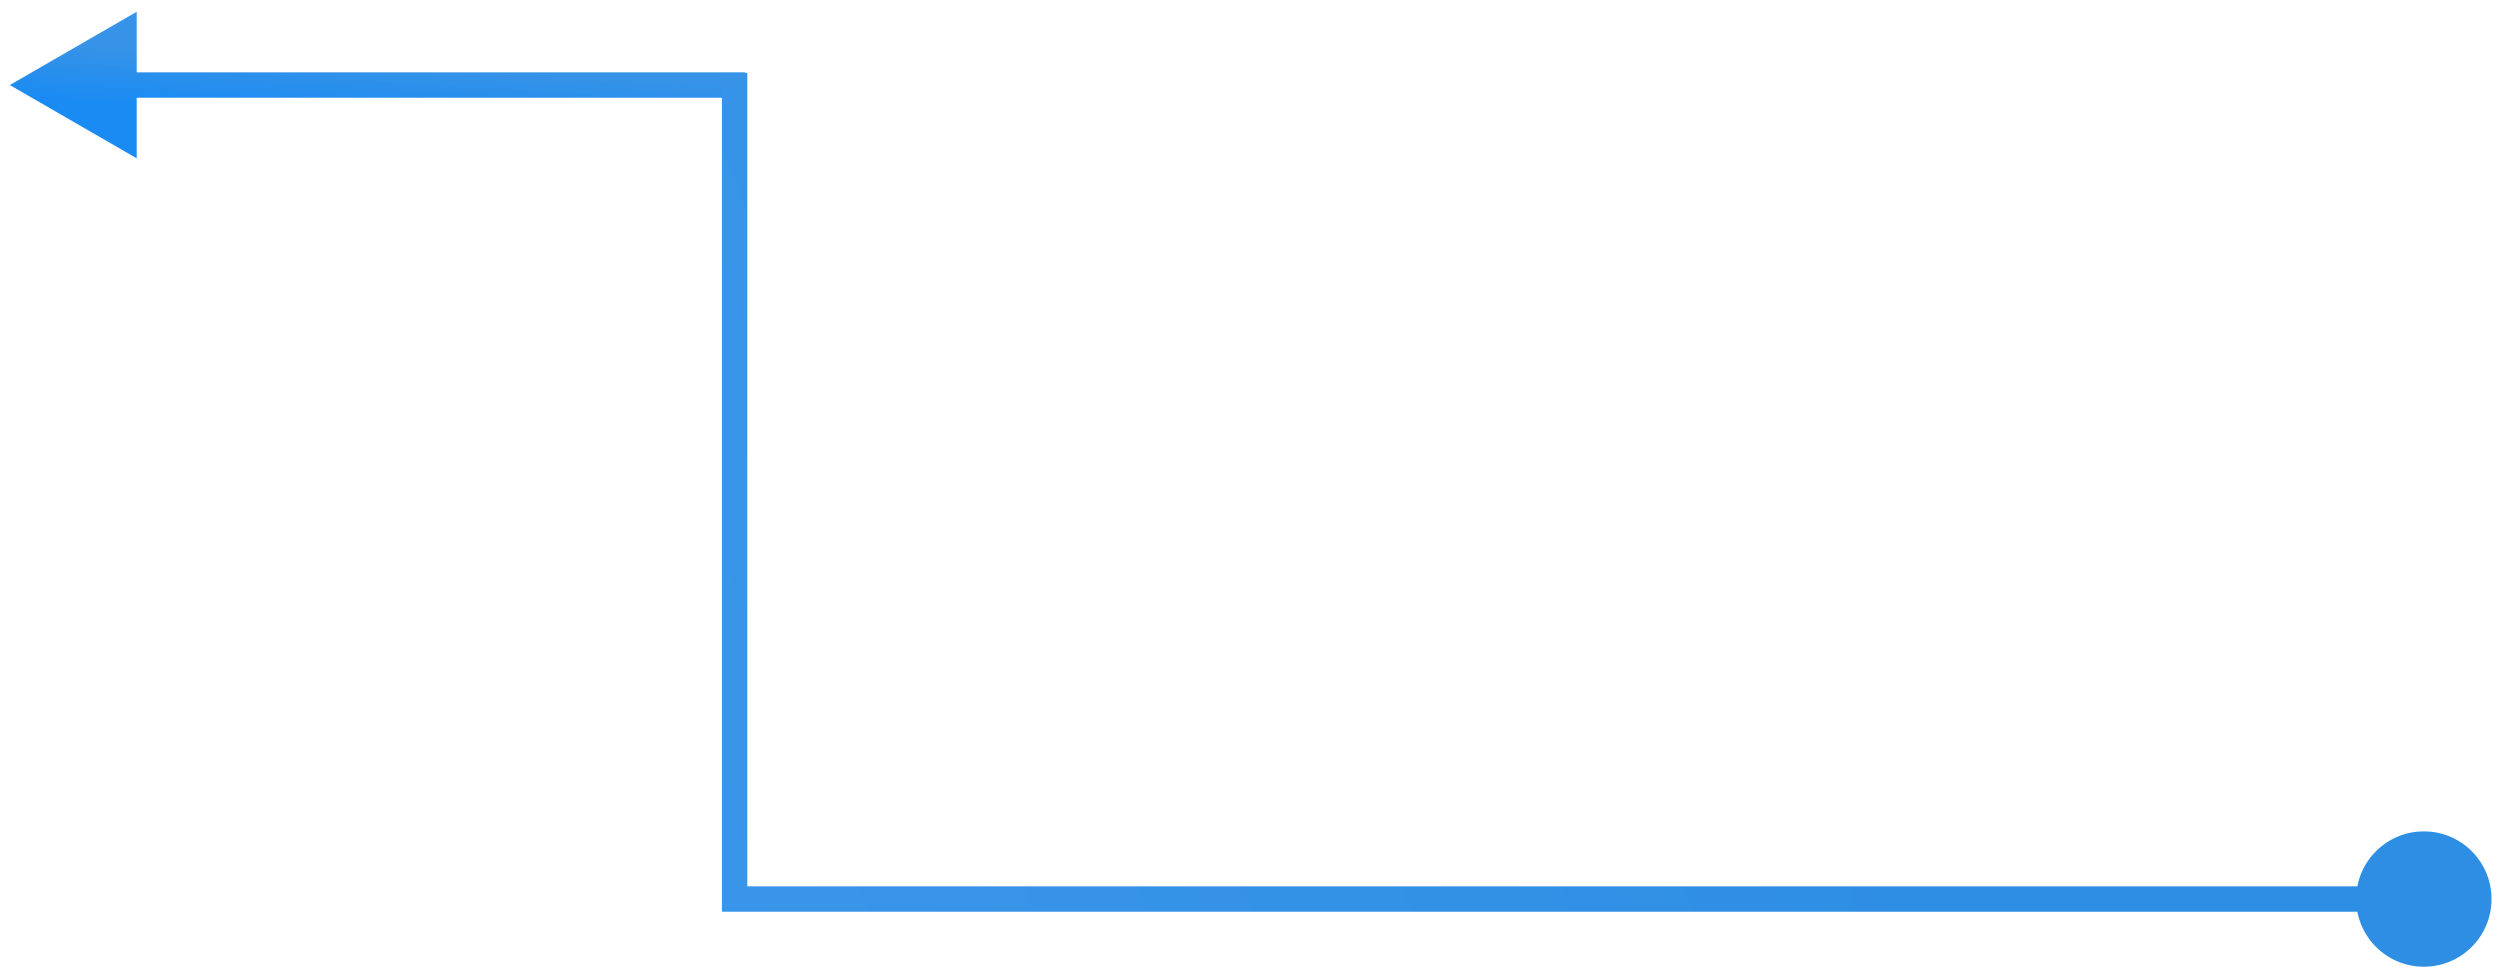
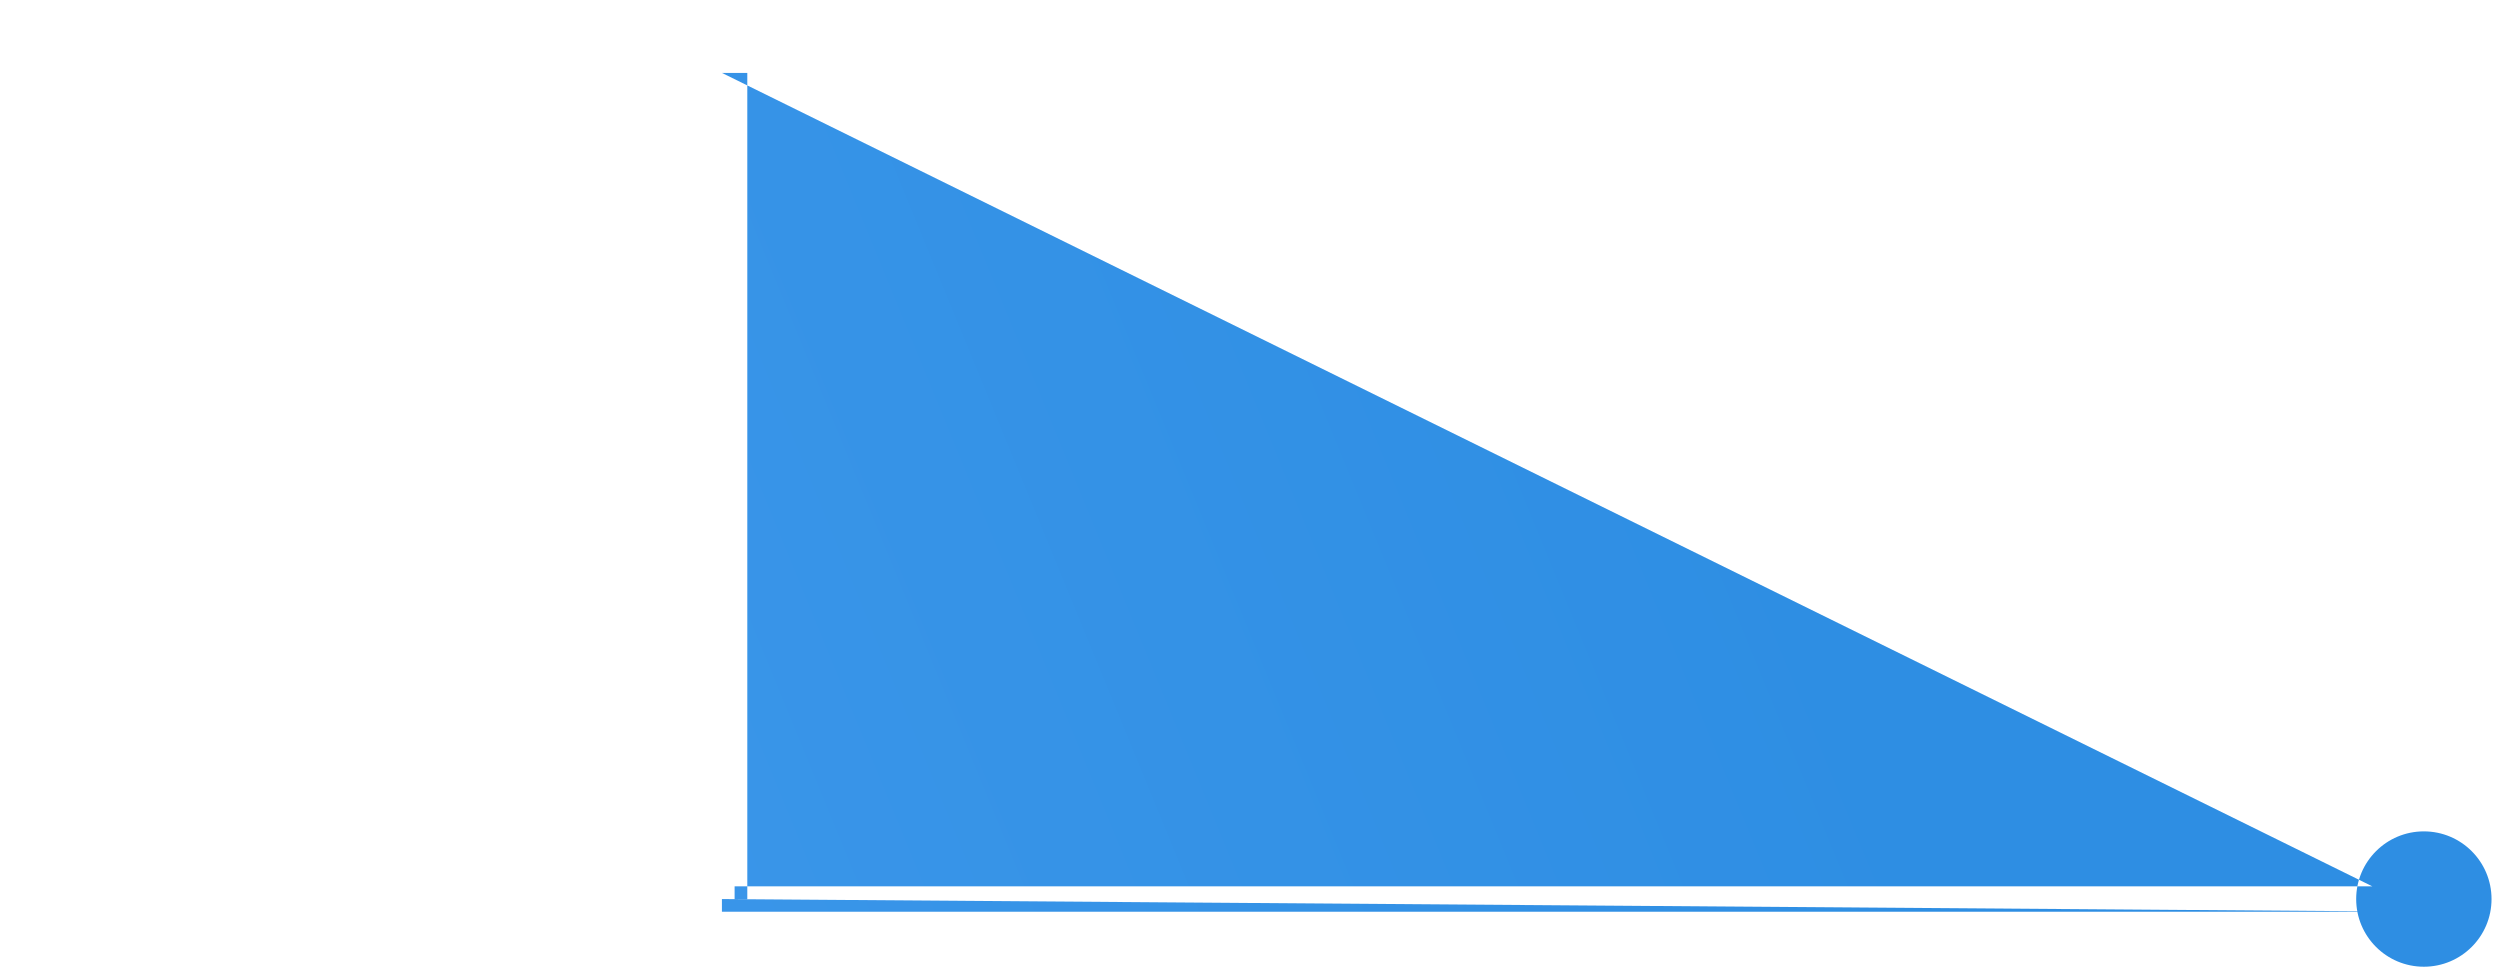
<svg xmlns="http://www.w3.org/2000/svg" width="197" height="77" viewBox="0 0 197 77" fill="none">
-   <path d="M0.771 6.701L10.771 0.928V12.475L0.771 6.701ZM9.771 5.701L58.71 5.701V7.701L9.771 7.701V5.701Z" fill="url(#paint0_linear_374_1664)" />
-   <path d="M196.333 70.845C196.333 73.791 193.946 76.178 191 76.178C188.054 76.178 185.667 73.791 185.667 70.845C185.667 67.9 188.054 65.512 191 65.512C193.946 65.512 196.333 67.9 196.333 70.845ZM57.887 70.845V71.845H56.887V70.845H57.887ZM191 71.845L57.887 71.845V69.845L191 69.845V71.845ZM56.887 70.845L56.887 5.745L58.887 5.745L58.887 70.845H56.887Z" fill="url(#paint1_linear_374_1664)" />
+   <path d="M196.333 70.845C196.333 73.791 193.946 76.178 191 76.178C188.054 76.178 185.667 73.791 185.667 70.845C185.667 67.9 188.054 65.512 191 65.512C193.946 65.512 196.333 67.9 196.333 70.845ZM57.887 70.845V71.845H56.887V70.845H57.887ZM191 71.845L57.887 71.845V69.845L191 69.845V71.845ZL56.887 5.745L58.887 5.745L58.887 70.845H56.887Z" fill="url(#paint1_linear_374_1664)" />
  <defs>
    <linearGradient id="paint0_linear_374_1664" x1="58.71" y1="6.776" x2="58.459" y2="11.017" gradientUnits="userSpaceOnUse">
      <stop stop-color="#3693E7" />
      <stop offset="1" stop-color="#1A8BF3" />
    </linearGradient>
    <linearGradient id="paint1_linear_374_1664" x1="151.806" y1="69.135" x2="51.828" y2="110.152" gradientUnits="userSpaceOnUse">
      <stop stop-color="#2E8EE3" />
      <stop offset="1" stop-color="#3C97EA" />
    </linearGradient>
  </defs>
</svg>